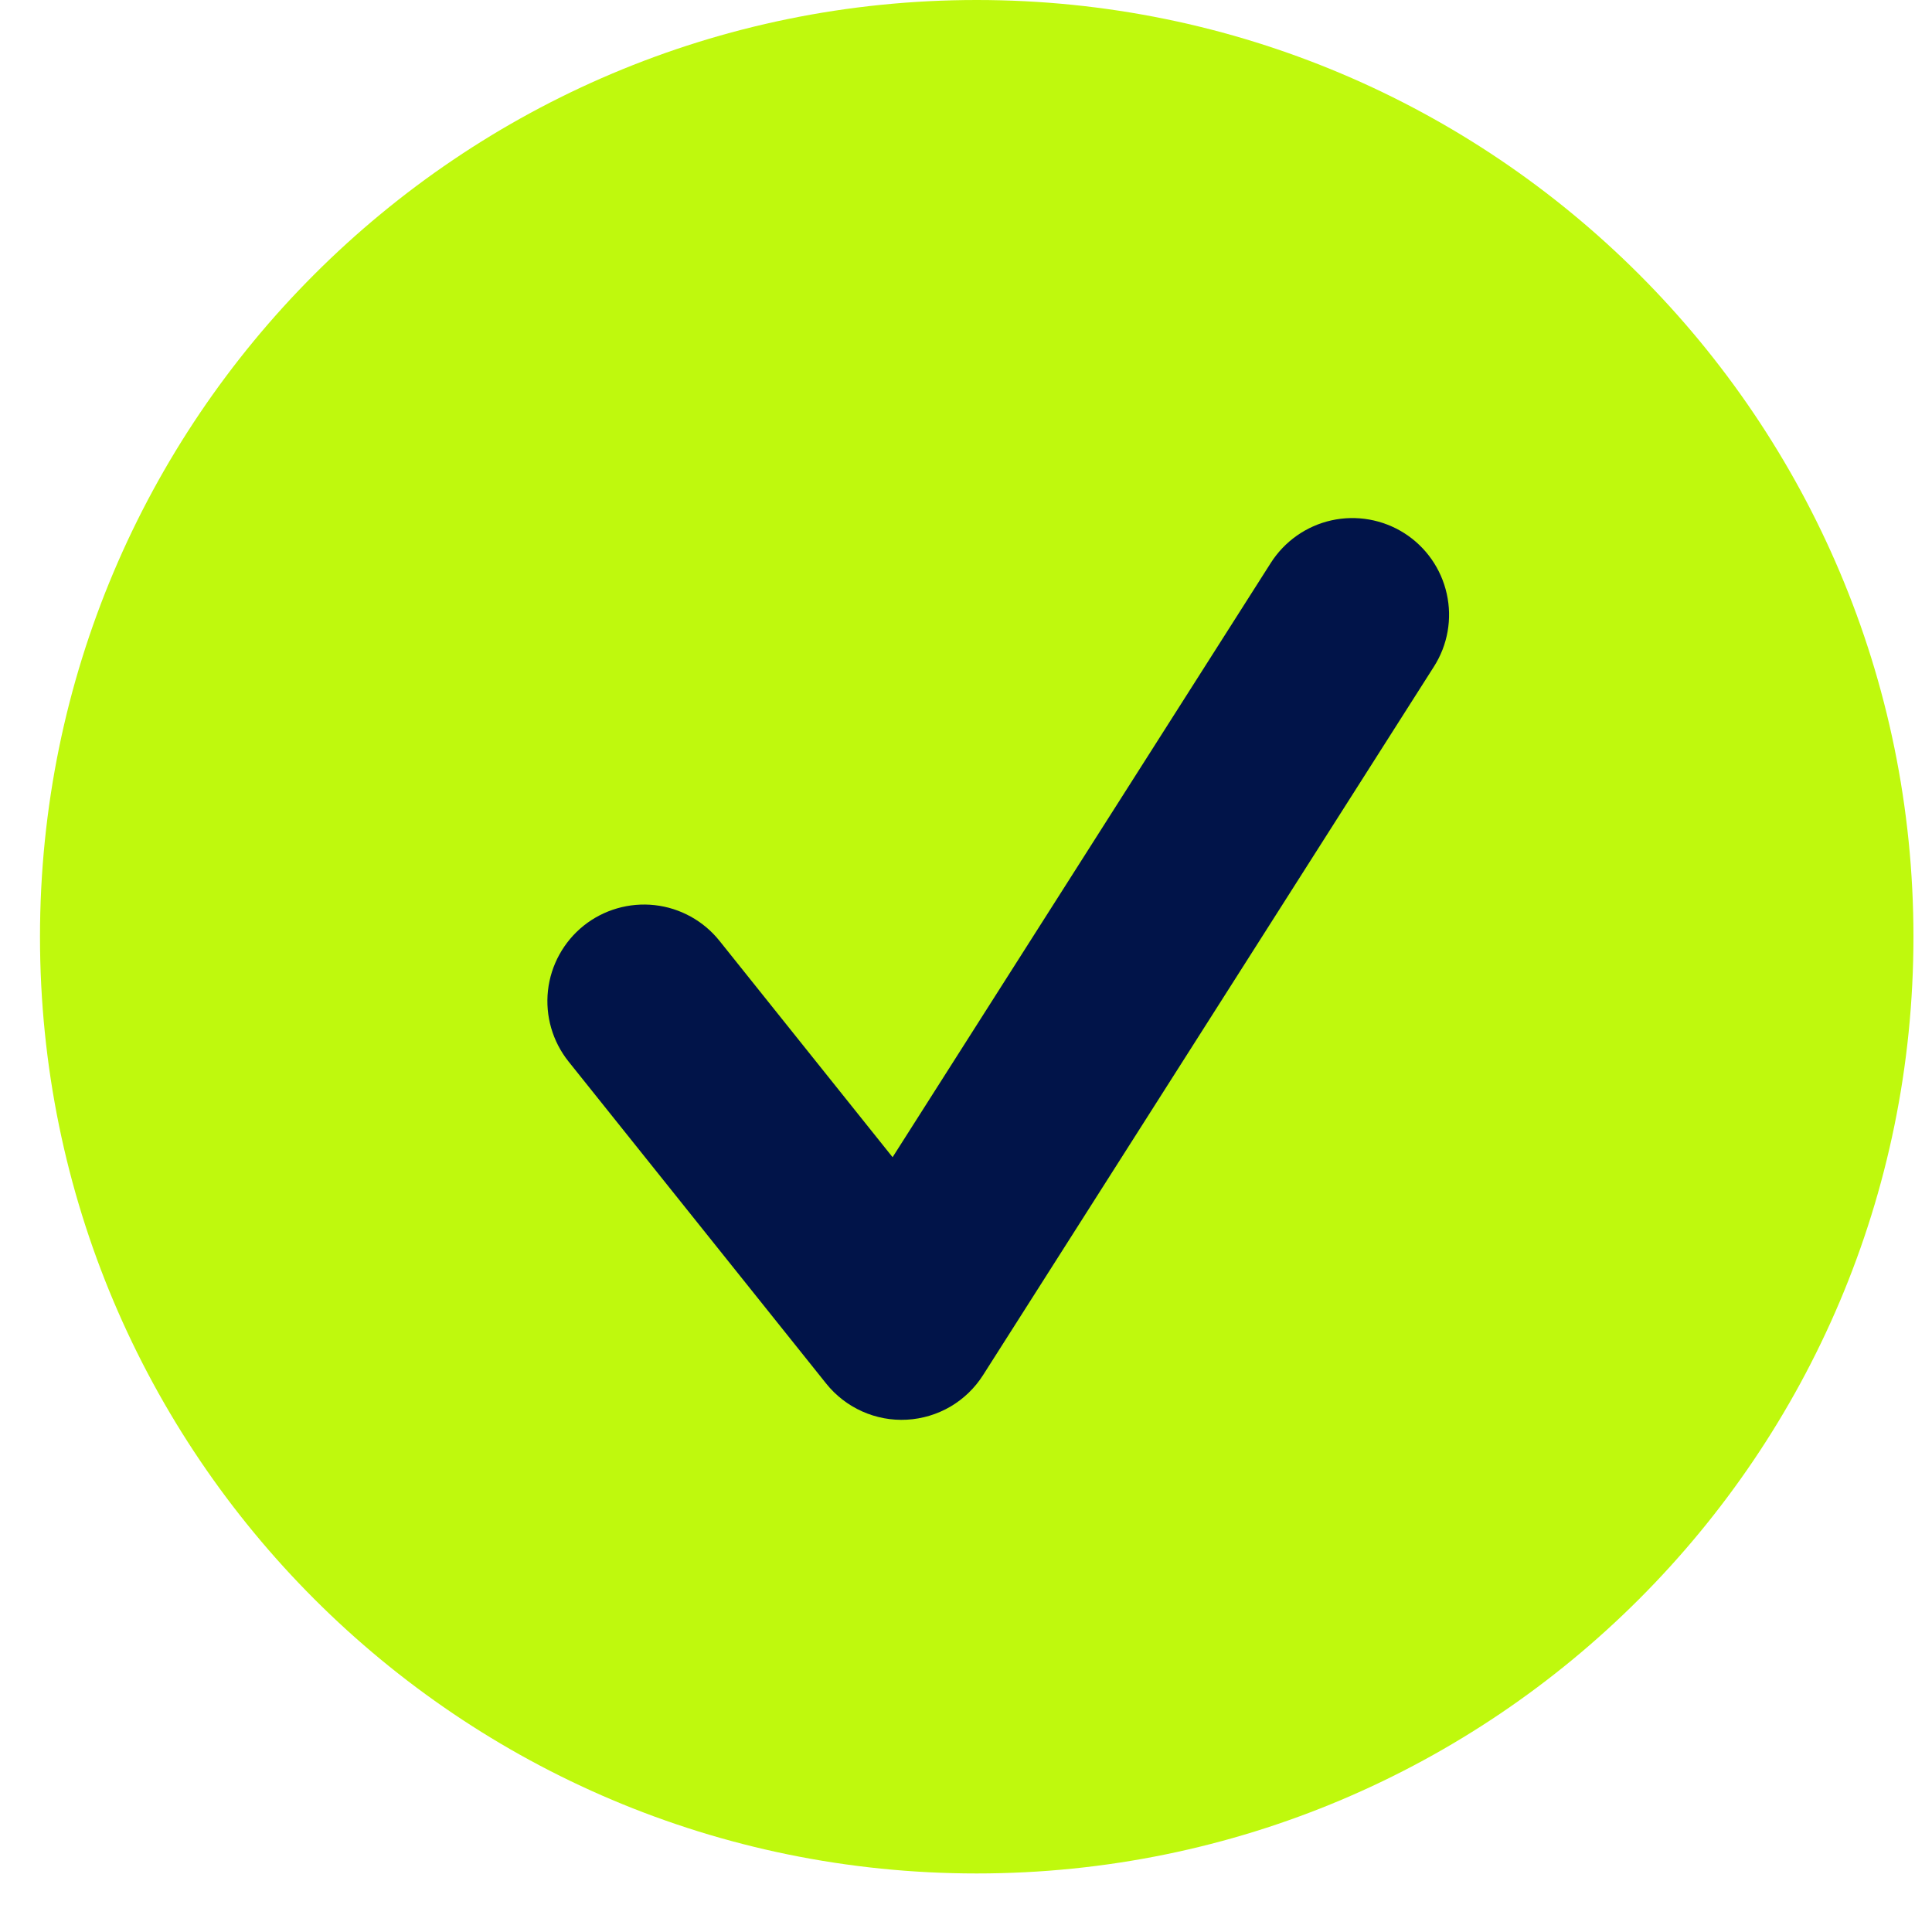
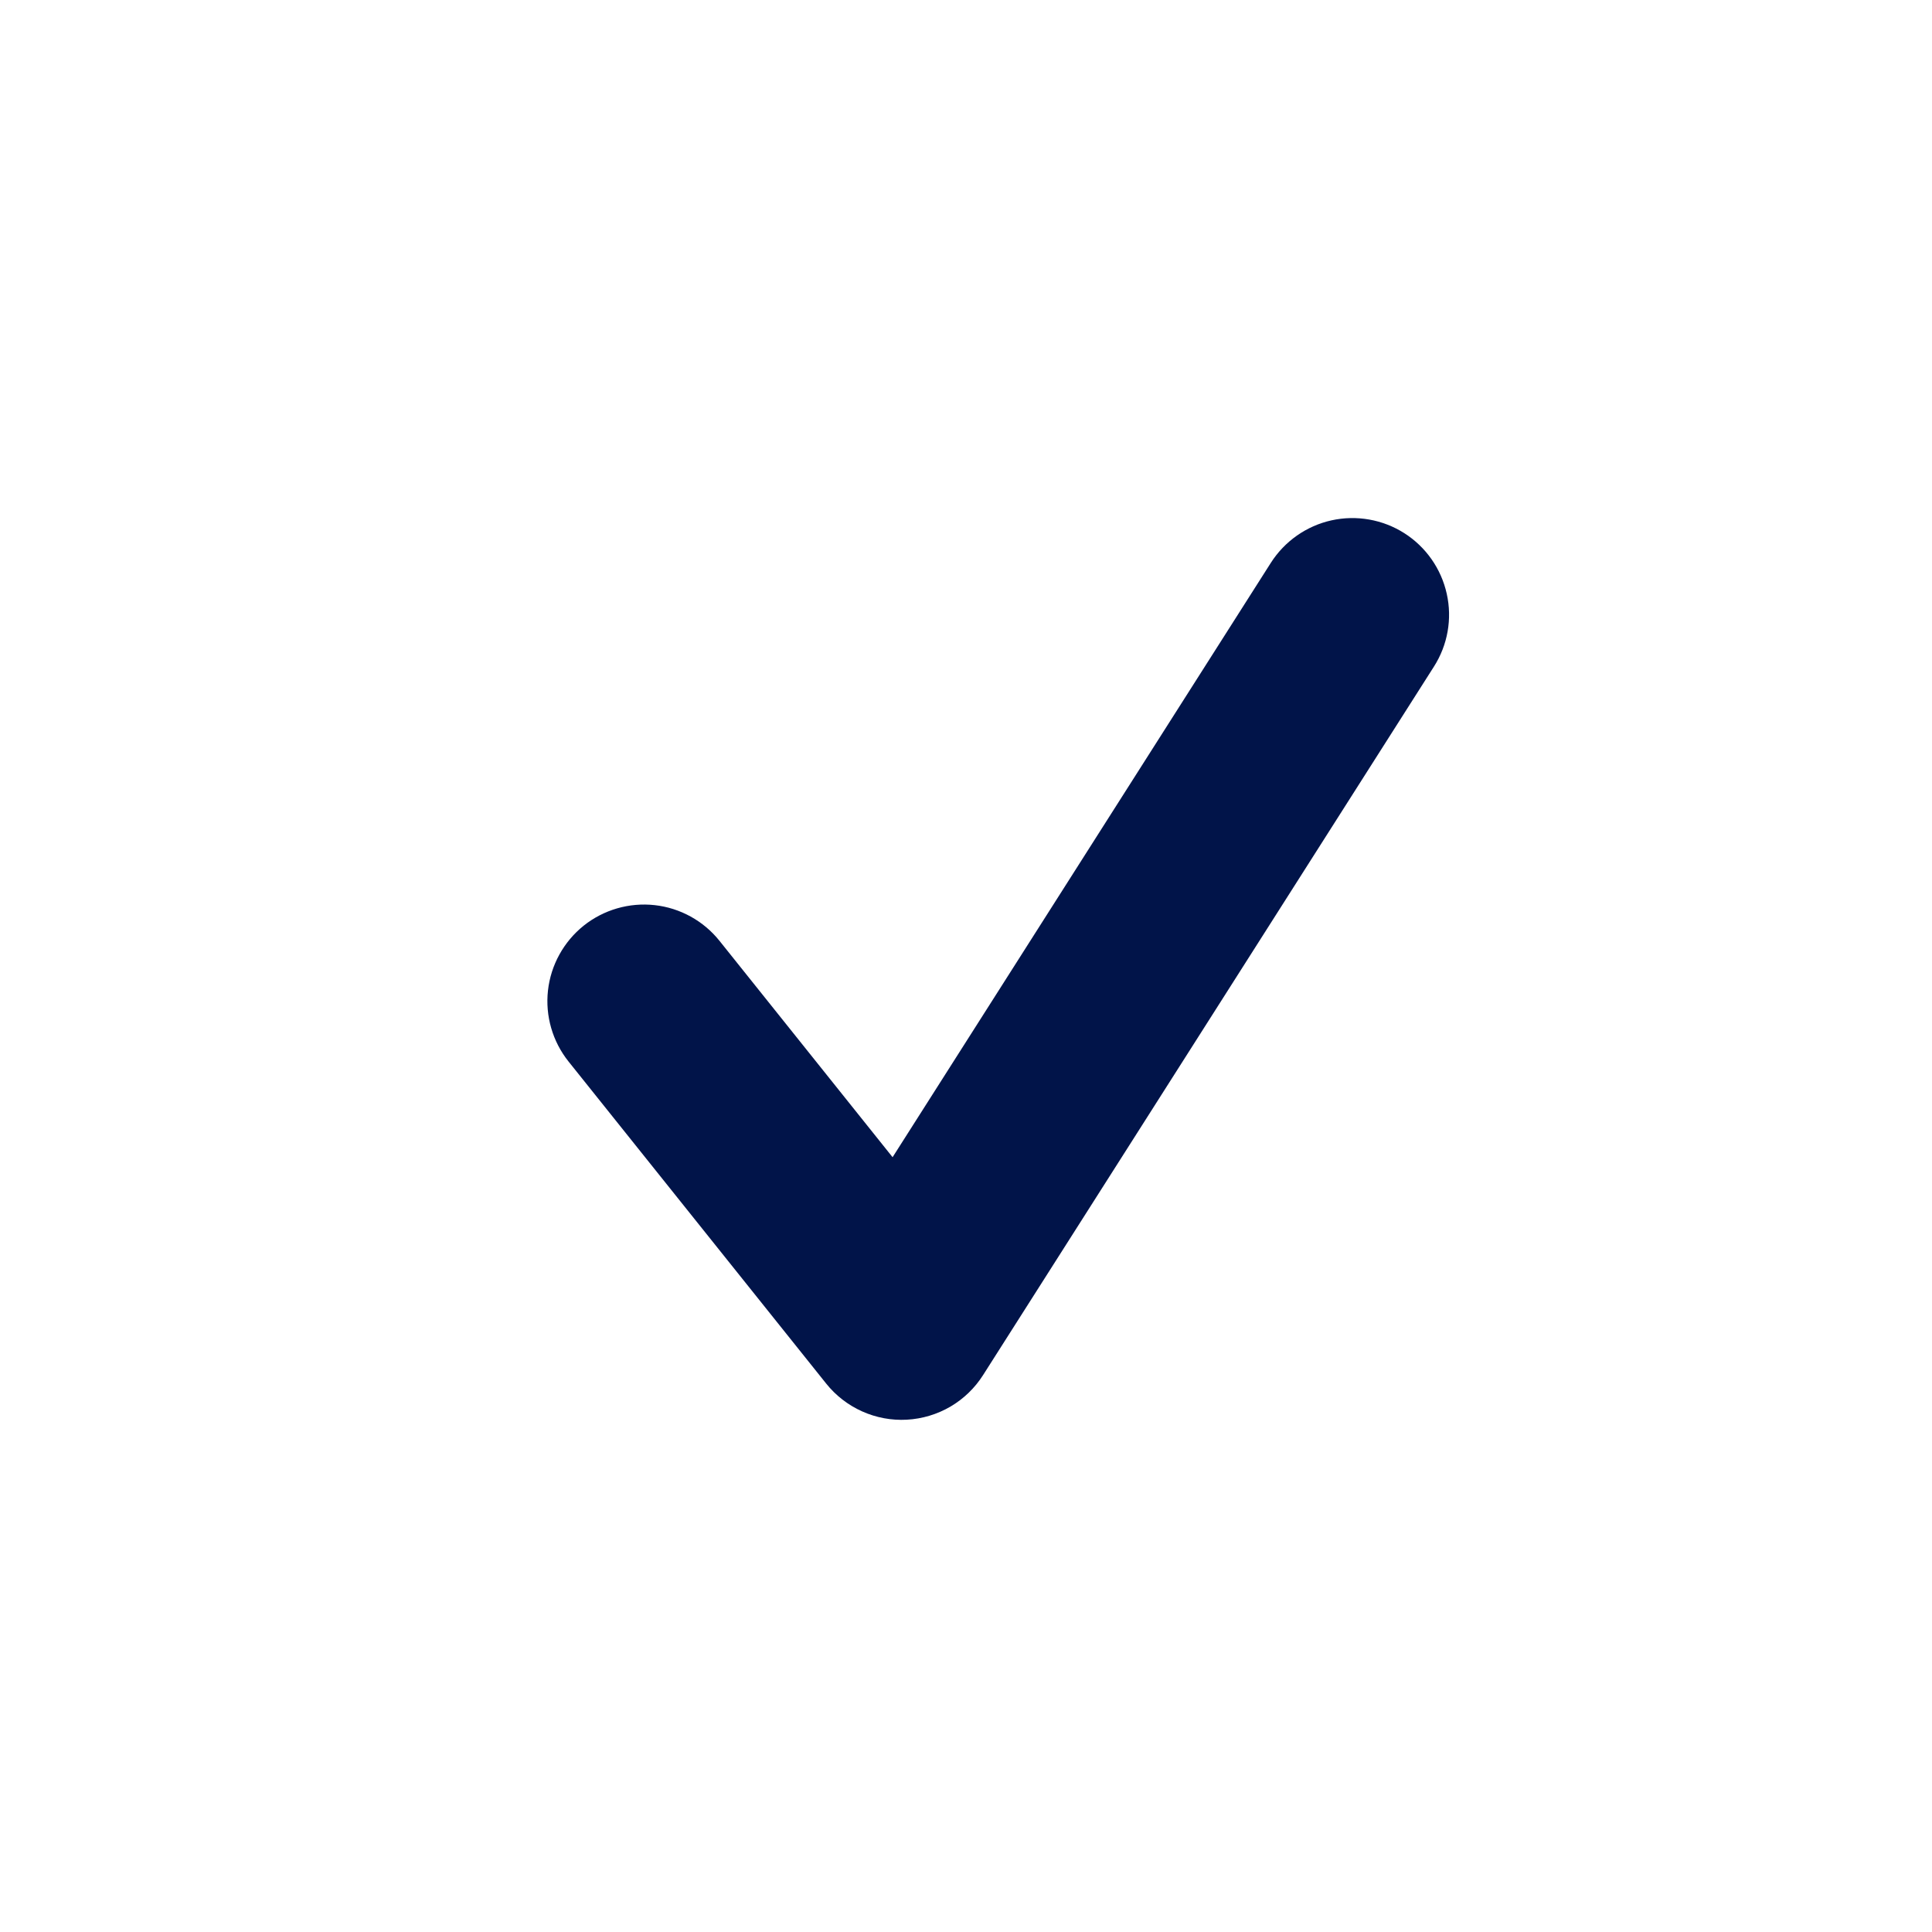
<svg xmlns="http://www.w3.org/2000/svg" width="30" height="30" viewBox="0 0 30 30" fill="none">
-   <path d="M29.712 14.546C29.712 22.579 23.2 29.091 15.166 29.091C7.133 29.091 0.621 22.579 0.621 14.546C0.621 6.512 7.133 0 15.166 0C23.2 0 29.712 6.512 29.712 14.546Z" fill="#BFF90D" />
-   <path fill-rule="evenodd" clip-rule="evenodd" d="M22.266 10.351C22.48 10.016 22.552 9.609 22.465 9.22C22.379 8.832 22.142 8.493 21.806 8.279C21.471 8.066 21.064 7.994 20.675 8.08C20.287 8.166 19.948 8.404 19.734 8.739L13.86 17.969L11.172 14.609C10.924 14.299 10.562 14.099 10.167 14.055C9.771 14.011 9.374 14.126 9.063 14.374C8.753 14.623 8.553 14.985 8.509 15.38C8.465 15.776 8.58 16.172 8.828 16.483L12.828 21.483C12.977 21.67 13.169 21.818 13.387 21.916C13.605 22.014 13.843 22.058 14.081 22.045C14.32 22.032 14.552 21.962 14.758 21.842C14.964 21.721 15.138 21.553 15.266 21.351L22.266 10.351Z" fill="#011449" />
+   <path fill-rule="evenodd" clip-rule="evenodd" d="M22.266 10.351C22.48 10.016 22.552 9.609 22.465 9.22C22.379 8.832 22.142 8.493 21.806 8.279C21.471 8.066 21.064 7.994 20.675 8.08C20.287 8.166 19.948 8.404 19.734 8.739L13.86 17.969L11.172 14.609C10.924 14.299 10.562 14.099 10.167 14.055C9.771 14.011 9.374 14.126 9.063 14.374C8.753 14.623 8.553 14.985 8.509 15.38C8.465 15.776 8.58 16.172 8.828 16.483L12.828 21.483C12.977 21.67 13.169 21.818 13.387 21.916C13.605 22.014 13.843 22.058 14.081 22.045C14.32 22.032 14.552 21.962 14.758 21.842C14.964 21.721 15.138 21.553 15.266 21.351Z" fill="#011449" />
</svg>